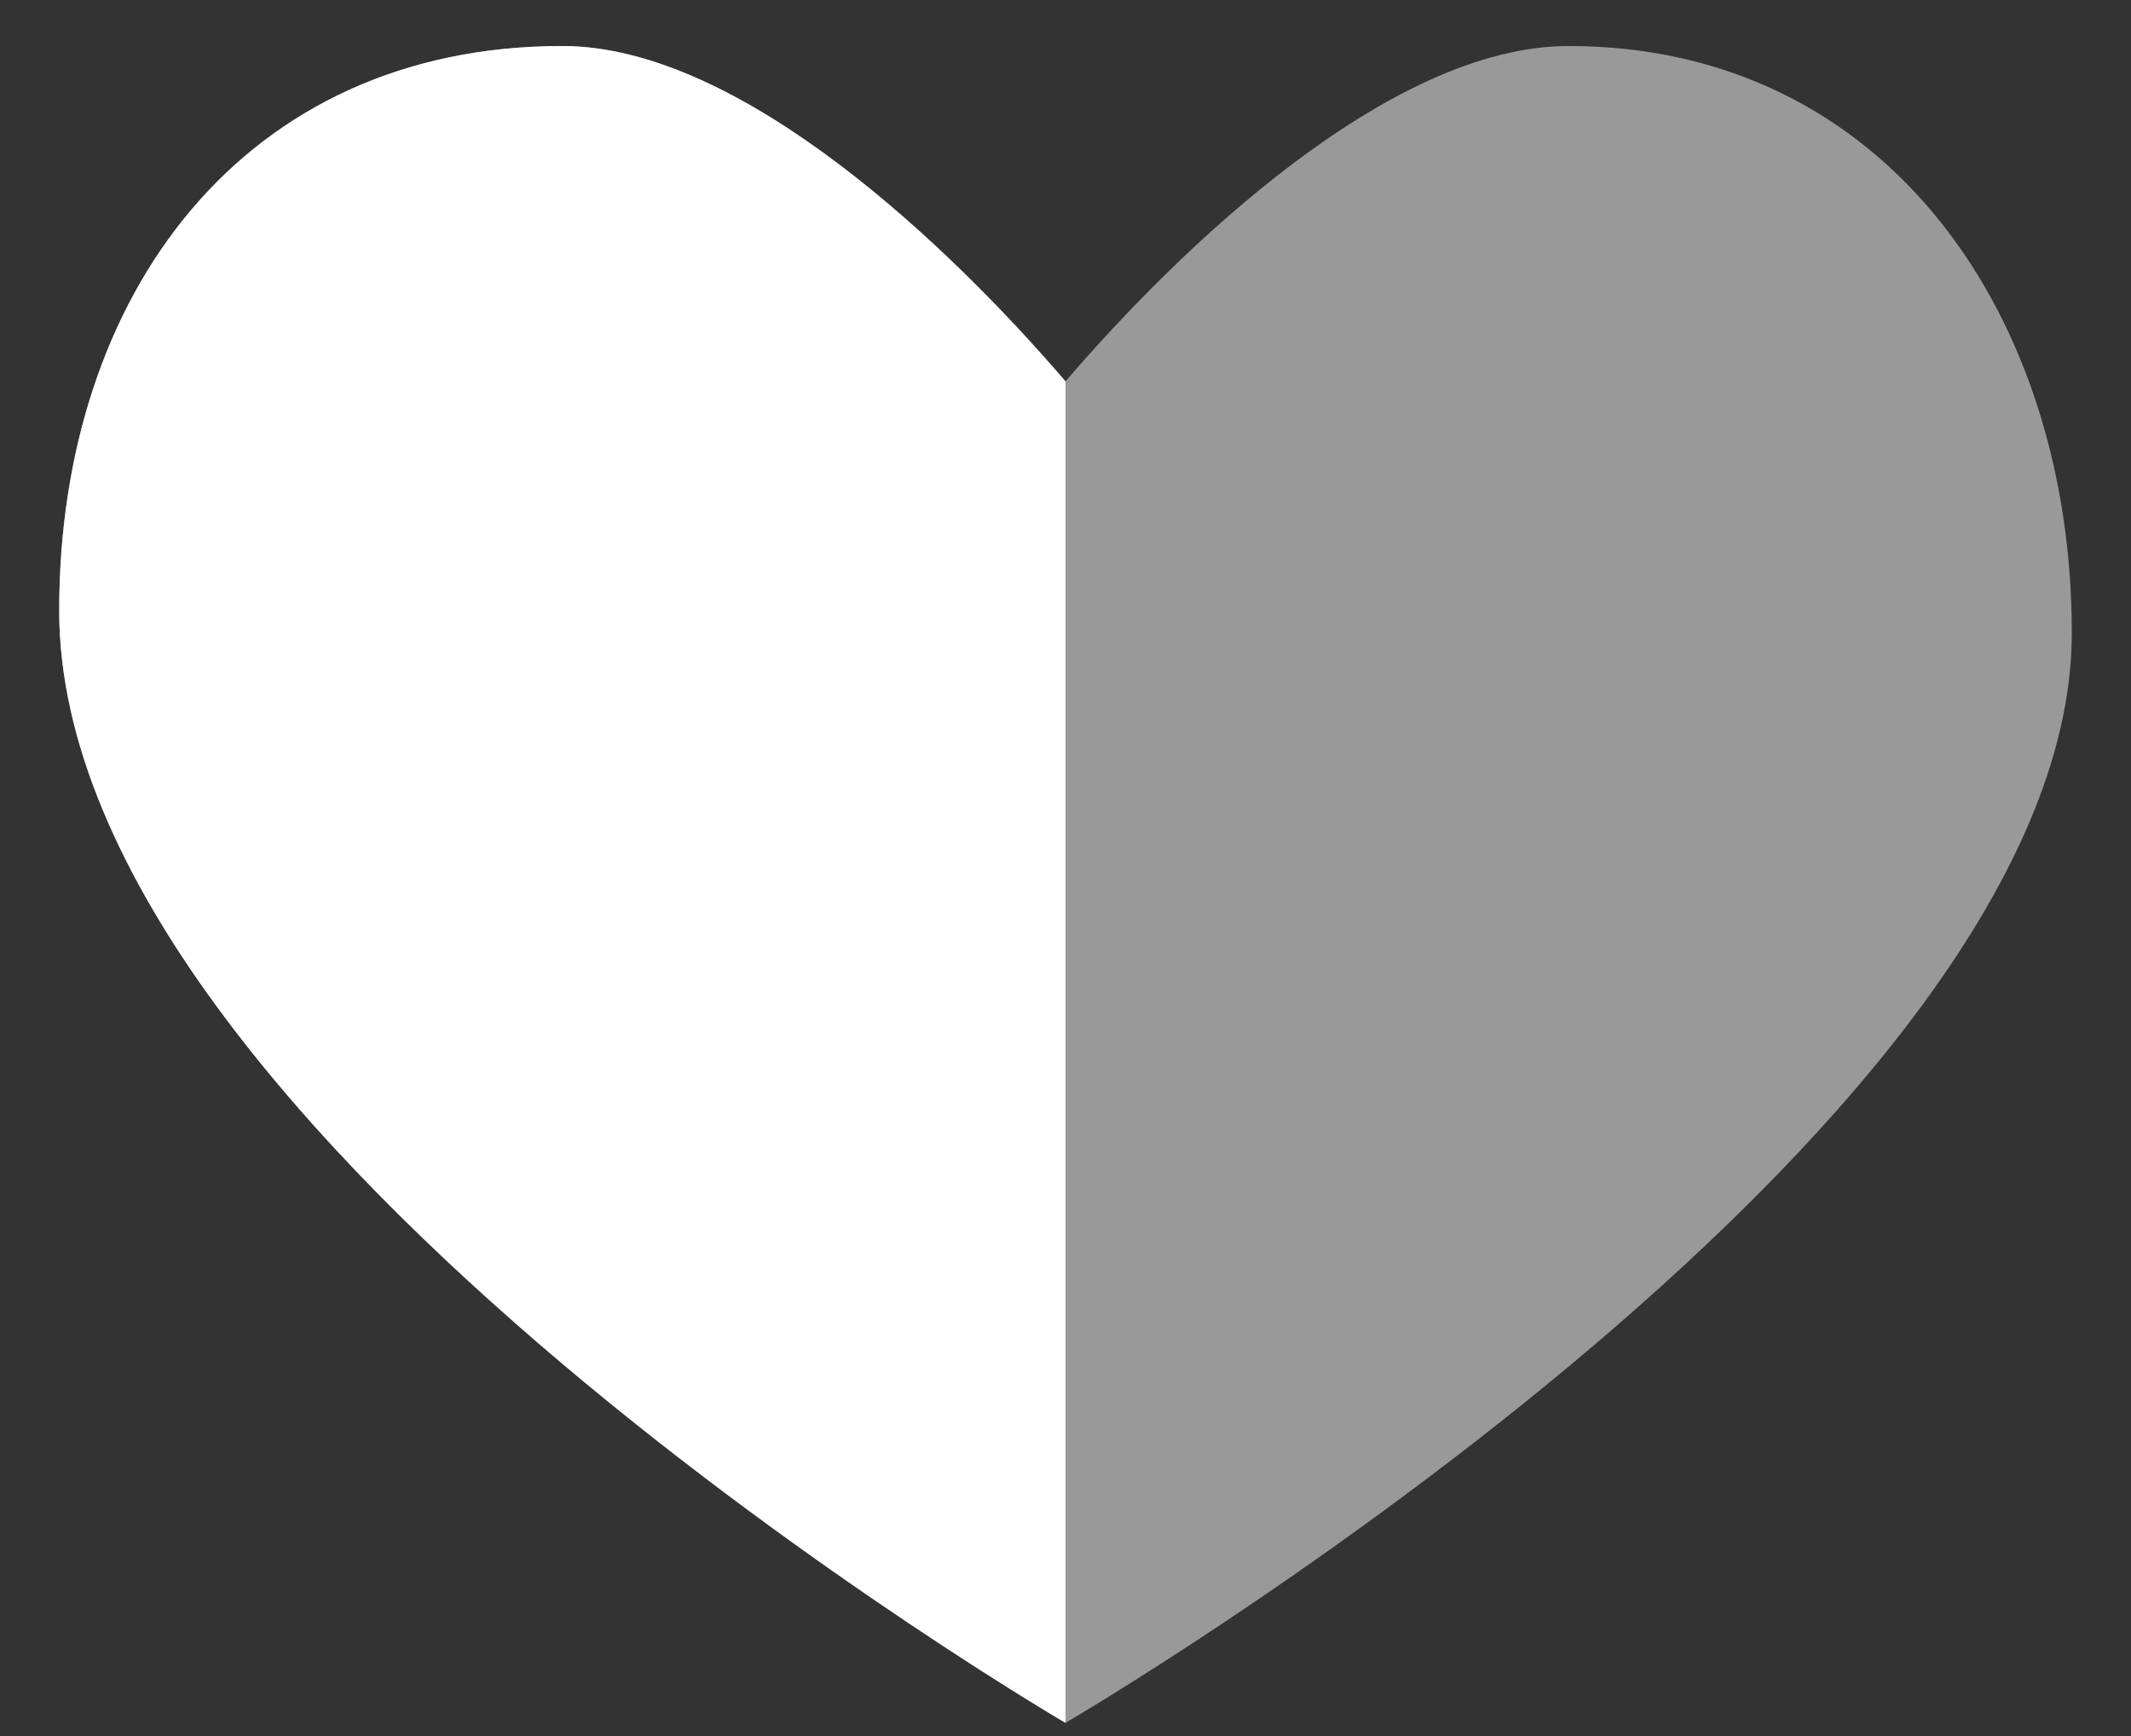
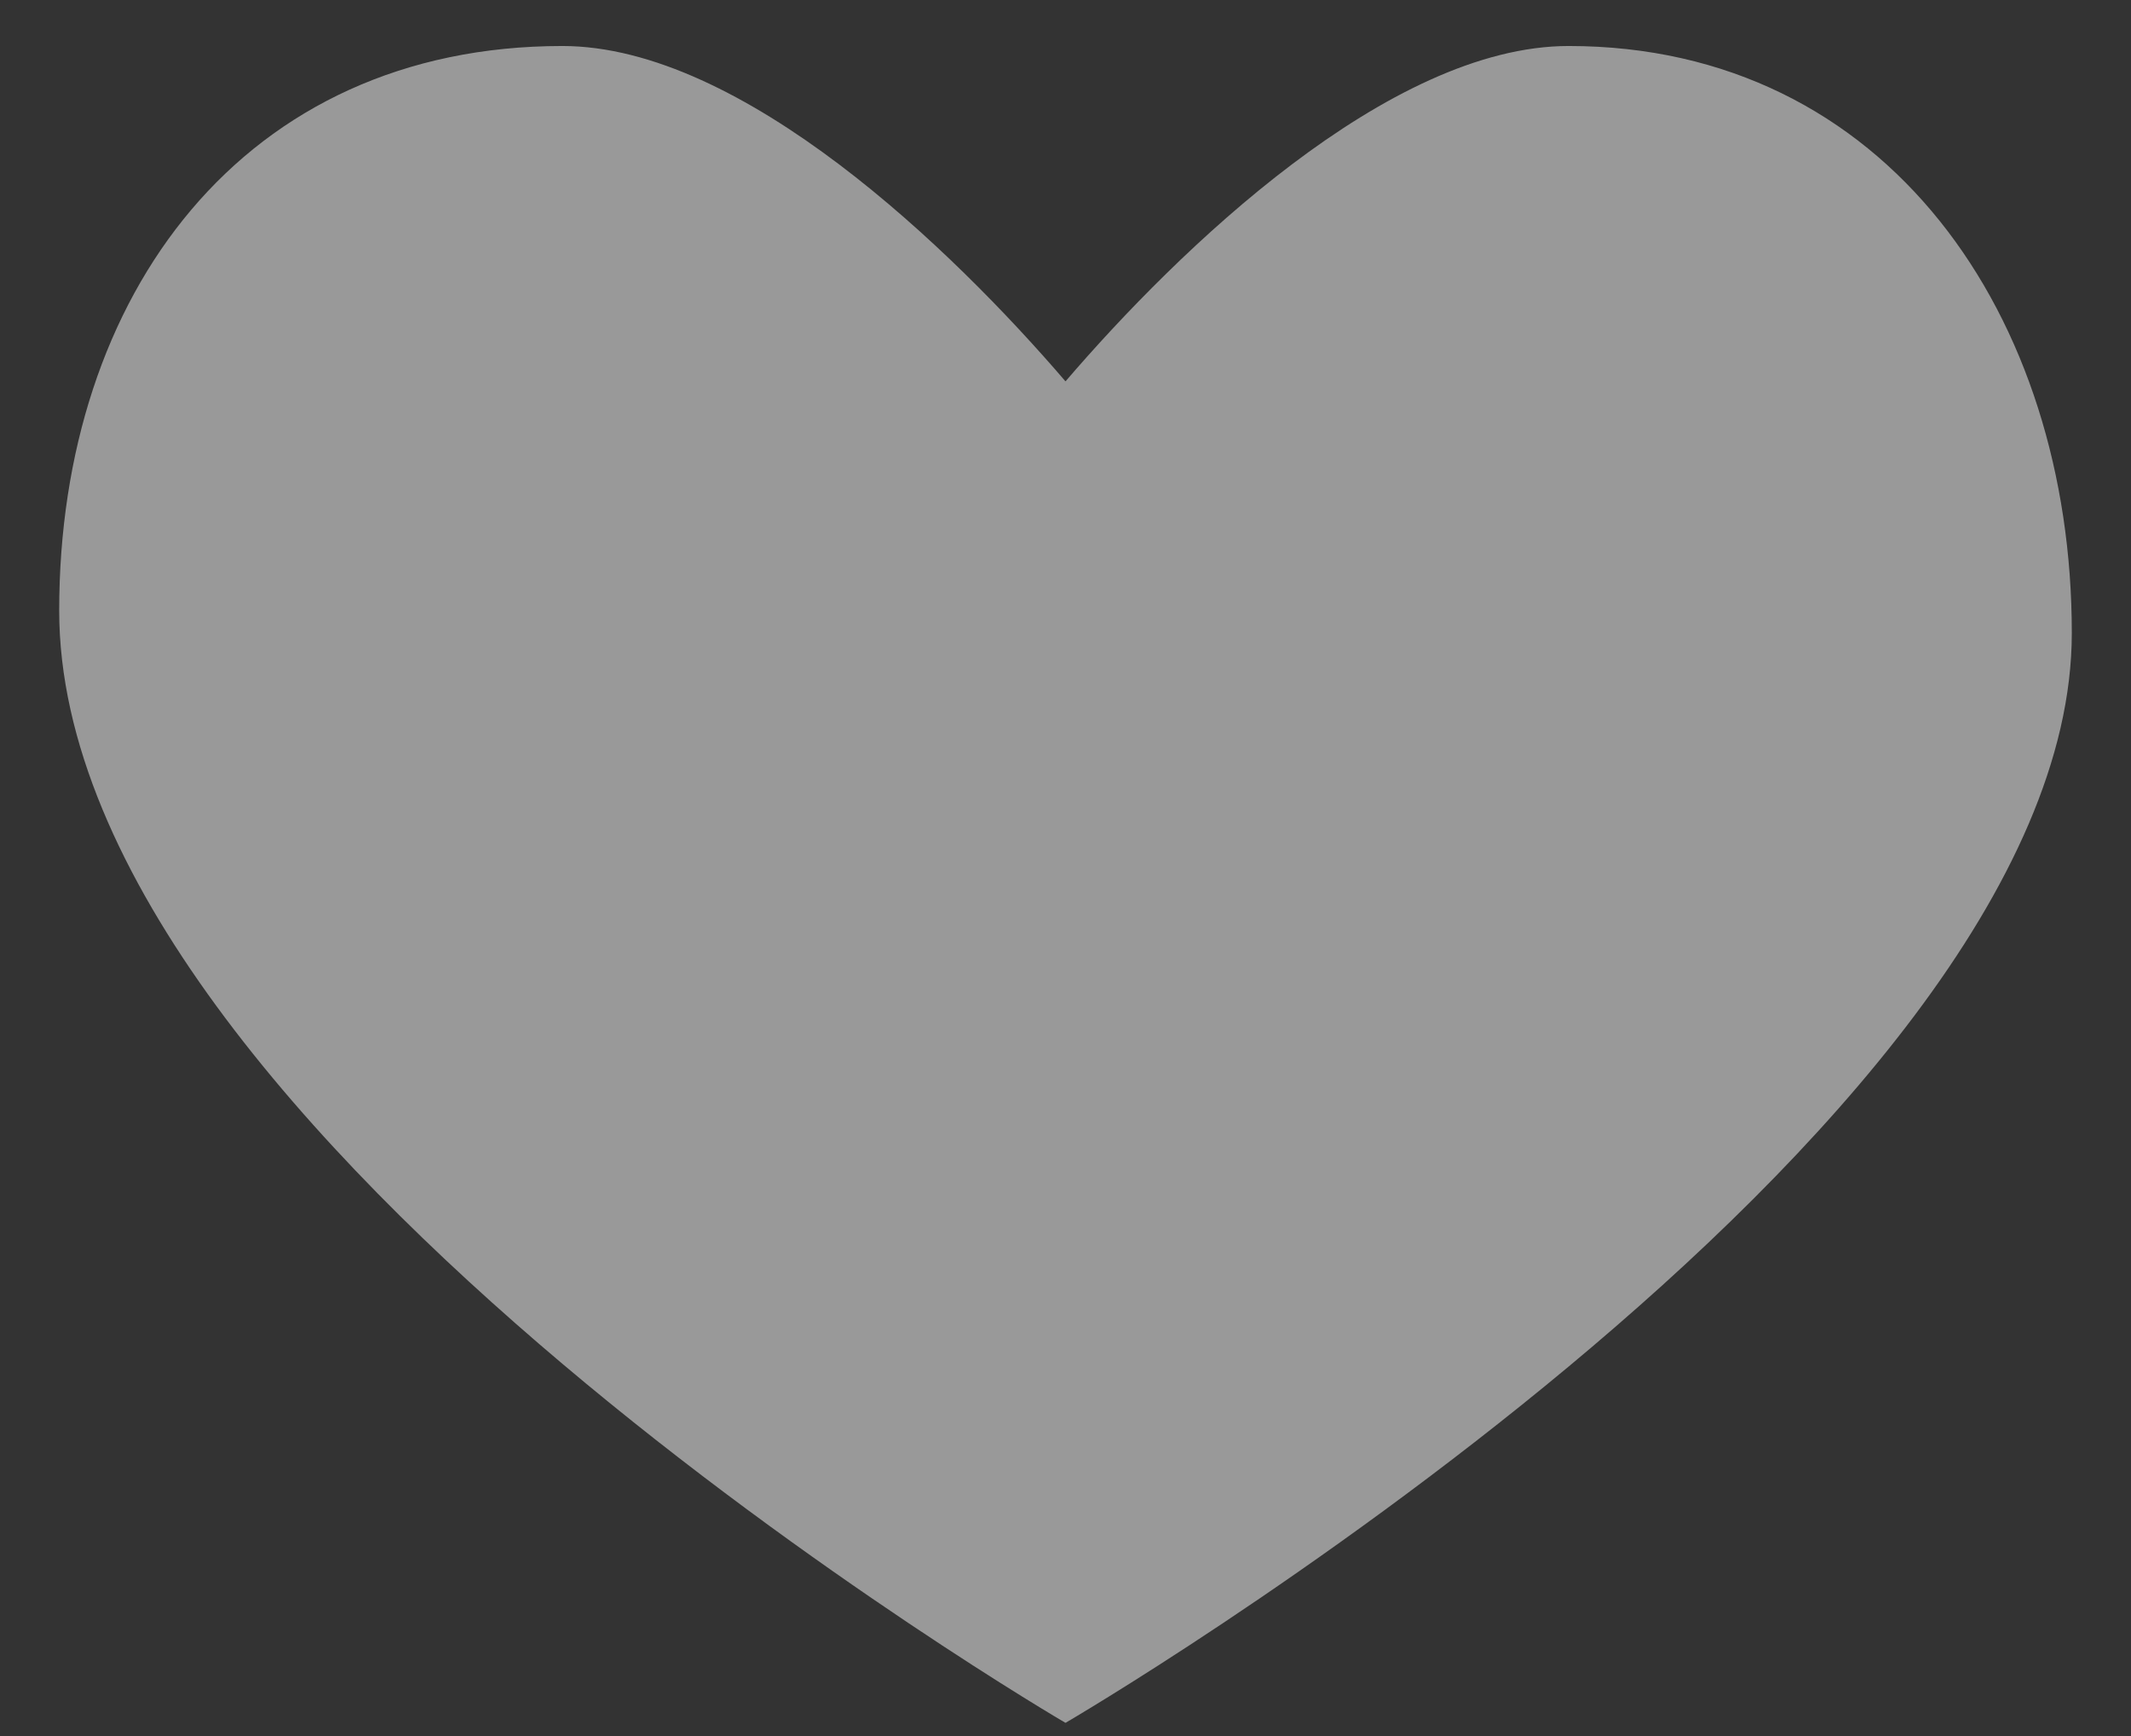
<svg xmlns="http://www.w3.org/2000/svg" width="27" height="22" viewBox="0 0 27 22" fill="none">
  <rect x="0" y="0" width="27" height="22" fill="#333333" stroke="none" />
  <path opacity="0.5" d="M19.875 0.583C17.595 0.583 14.928 3.168 13.5 4.833C12.072 3.168 9.405 0.583 7.125 0.583C3.089 0.583 0.75 3.731 0.75 7.738C0.75 14.396 13.5 21.833 13.5 21.833C13.5 21.833 26.25 14.396 26.25 8.021C26.25 4.014 23.911 0.583 19.875 0.583Z" fill="white" />
-   <path fill-rule="evenodd" clip-rule="evenodd" d="M13.5 4.833C12.072 3.168 9.405 0.583 7.125 0.583C3.089 0.583 0.75 3.731 0.75 7.738C0.75 14.396 13.5 21.833 13.5 21.833V4.833Z" fill="white" />
</svg>